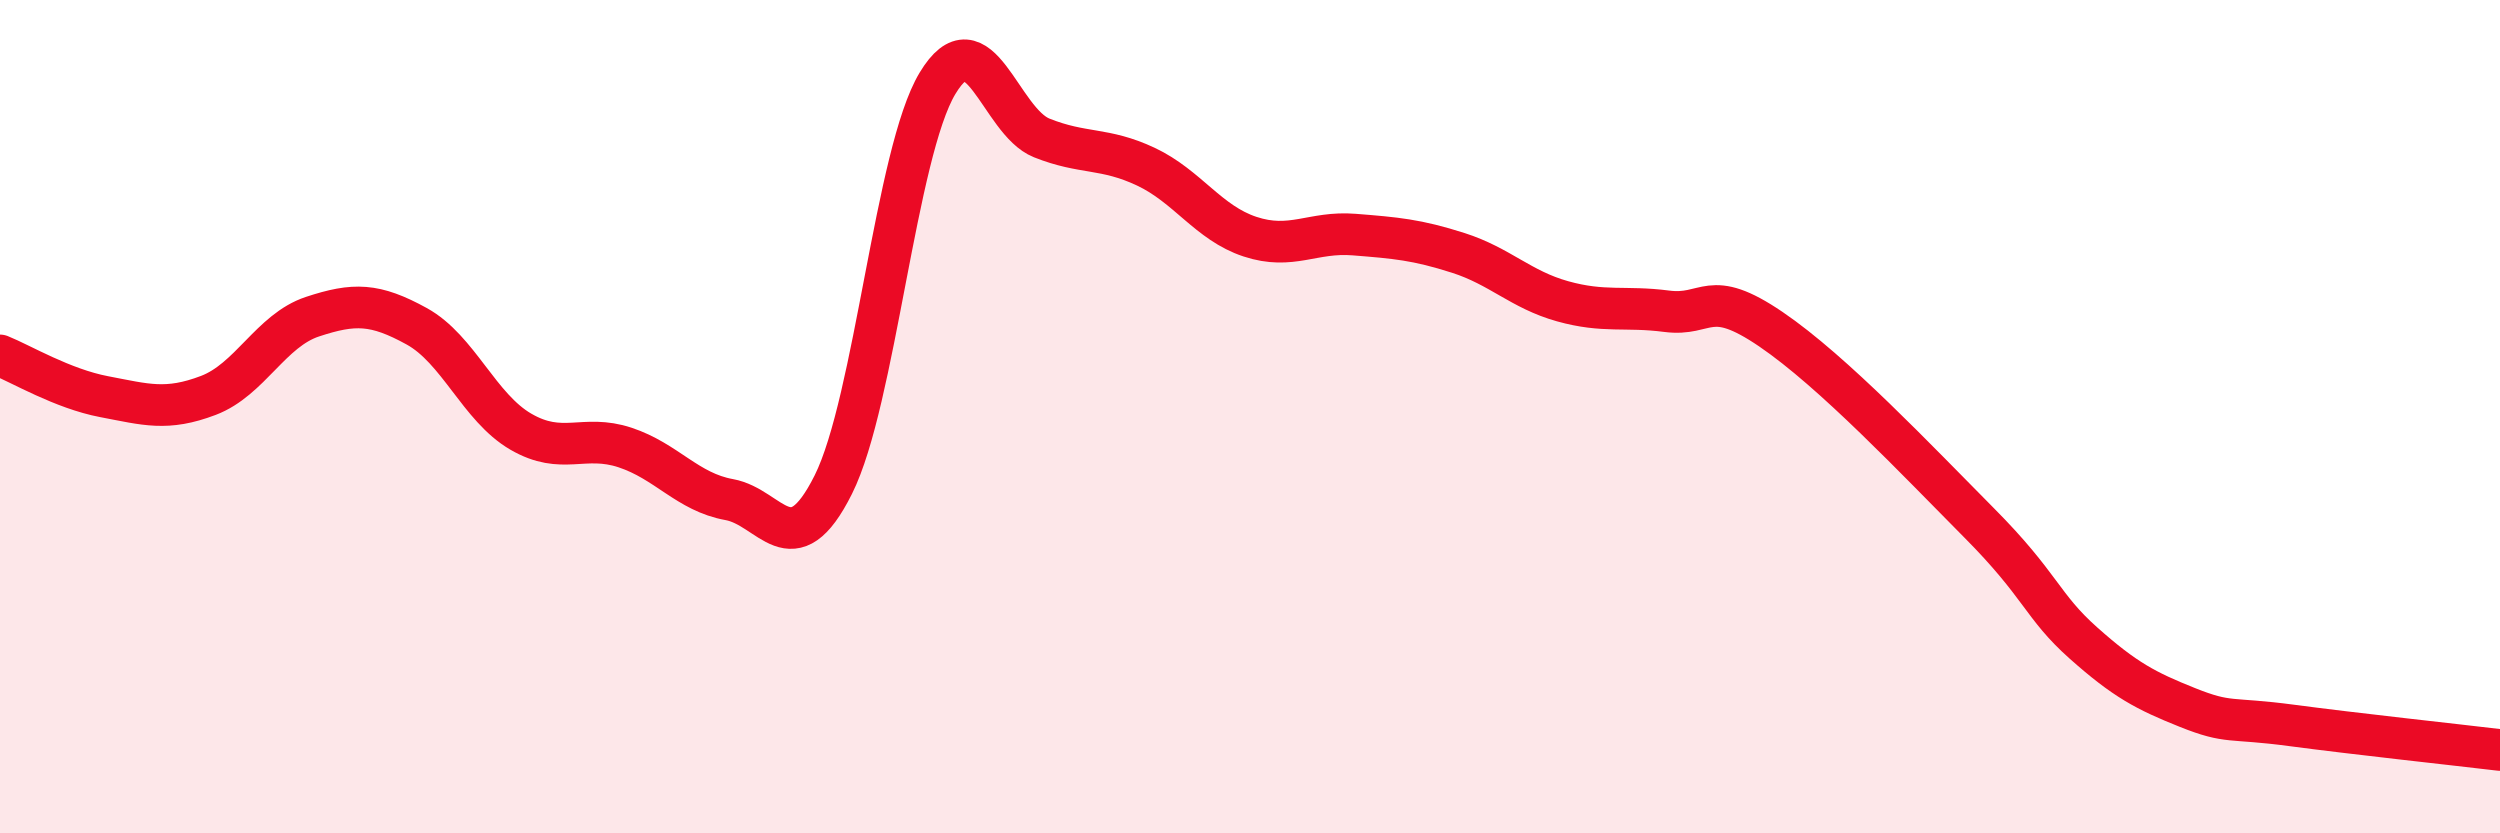
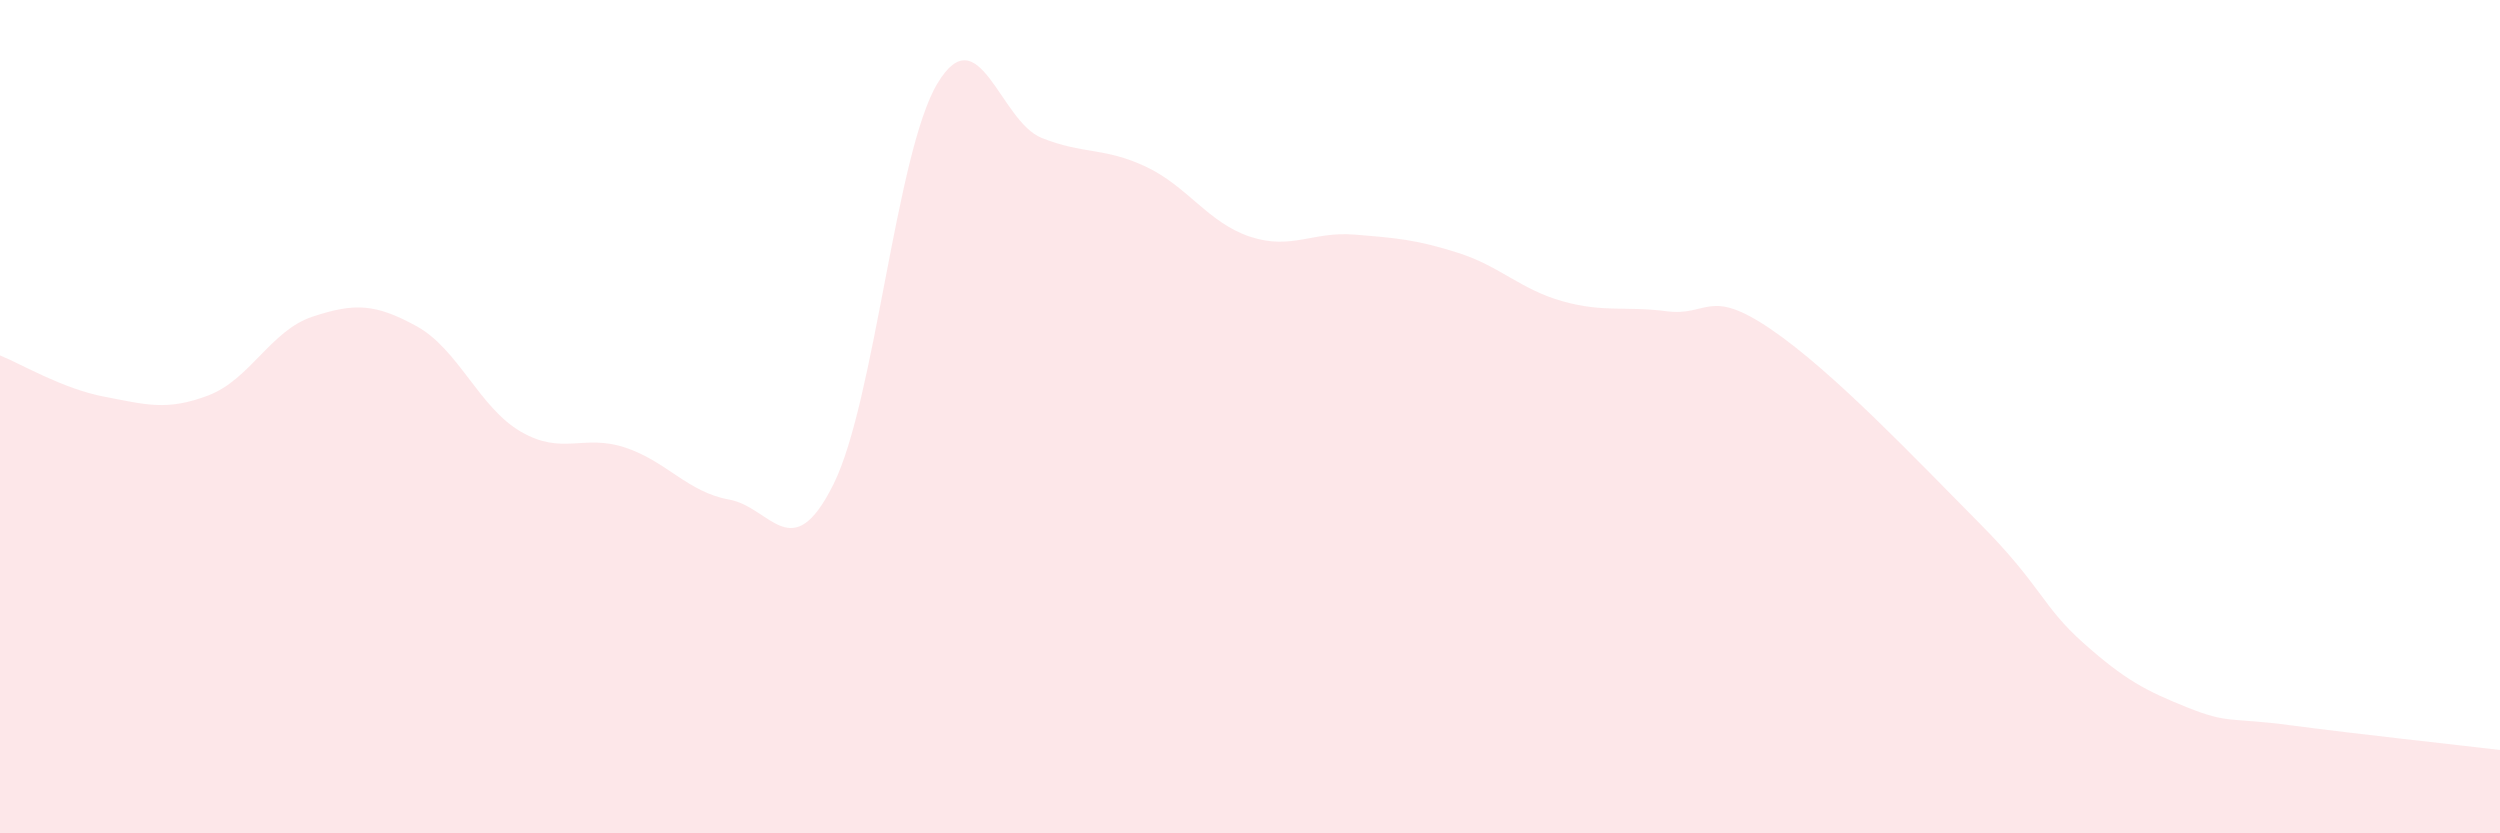
<svg xmlns="http://www.w3.org/2000/svg" width="60" height="20" viewBox="0 0 60 20">
  <path d="M 0,8.53 C 0.5,8.73 1.5,9.33 2.5,9.52 C 3.5,9.71 4,9.87 5,9.49 C 6,9.11 6.5,7.93 7.5,7.6 C 8.5,7.27 9,7.28 10,7.83 C 11,8.38 11.5,9.78 12.5,10.36 C 13.5,10.94 14,10.41 15,10.74 C 16,11.07 16.5,11.81 17.5,11.99 C 18.5,12.17 19,13.63 20,11.63 C 21,9.63 21.5,3.66 22.5,2 C 23.5,0.34 24,2.91 25,3.31 C 26,3.71 26.5,3.53 27.5,4 C 28.5,4.47 29,5.35 30,5.68 C 31,6.01 31.5,5.55 32.5,5.63 C 33.5,5.71 34,5.75 35,6.07 C 36,6.39 36.5,6.95 37.5,7.23 C 38.5,7.51 39,7.34 40,7.47 C 41,7.6 41,6.88 42.5,7.9 C 44,8.92 46,11.04 47.5,12.55 C 49,14.06 49,14.54 50,15.43 C 51,16.32 51.5,16.58 52.5,16.98 C 53.5,17.38 53.5,17.21 55,17.41 C 56.5,17.61 59,17.88 60,18L60 20L0 20Z" fill="#EB0A25" opacity="0.1" stroke-linecap="round" stroke-linejoin="round" />
-   <path d="M 0,8.53 C 0.5,8.73 1.5,9.33 2.5,9.52 C 3.5,9.71 4,9.87 5,9.49 C 6,9.11 6.5,7.93 7.5,7.6 C 8.5,7.27 9,7.28 10,7.83 C 11,8.38 11.5,9.78 12.5,10.36 C 13.5,10.94 14,10.41 15,10.74 C 16,11.07 16.5,11.81 17.5,11.99 C 18.5,12.17 19,13.63 20,11.63 C 21,9.63 21.5,3.66 22.5,2 C 23.5,0.34 24,2.91 25,3.31 C 26,3.71 26.5,3.53 27.5,4 C 28.5,4.47 29,5.35 30,5.68 C 31,6.01 31.5,5.55 32.5,5.63 C 33.5,5.71 34,5.75 35,6.07 C 36,6.39 36.5,6.95 37.5,7.23 C 38.5,7.51 39,7.34 40,7.47 C 41,7.6 41,6.88 42.5,7.9 C 44,8.92 46,11.04 47.5,12.55 C 49,14.06 49,14.54 50,15.43 C 51,16.32 51.5,16.58 52.5,16.98 C 53.5,17.38 53.5,17.21 55,17.41 C 56.5,17.61 59,17.88 60,18" stroke="#EB0A25" stroke-width="1" fill="none" stroke-linecap="round" stroke-linejoin="round" />
</svg>